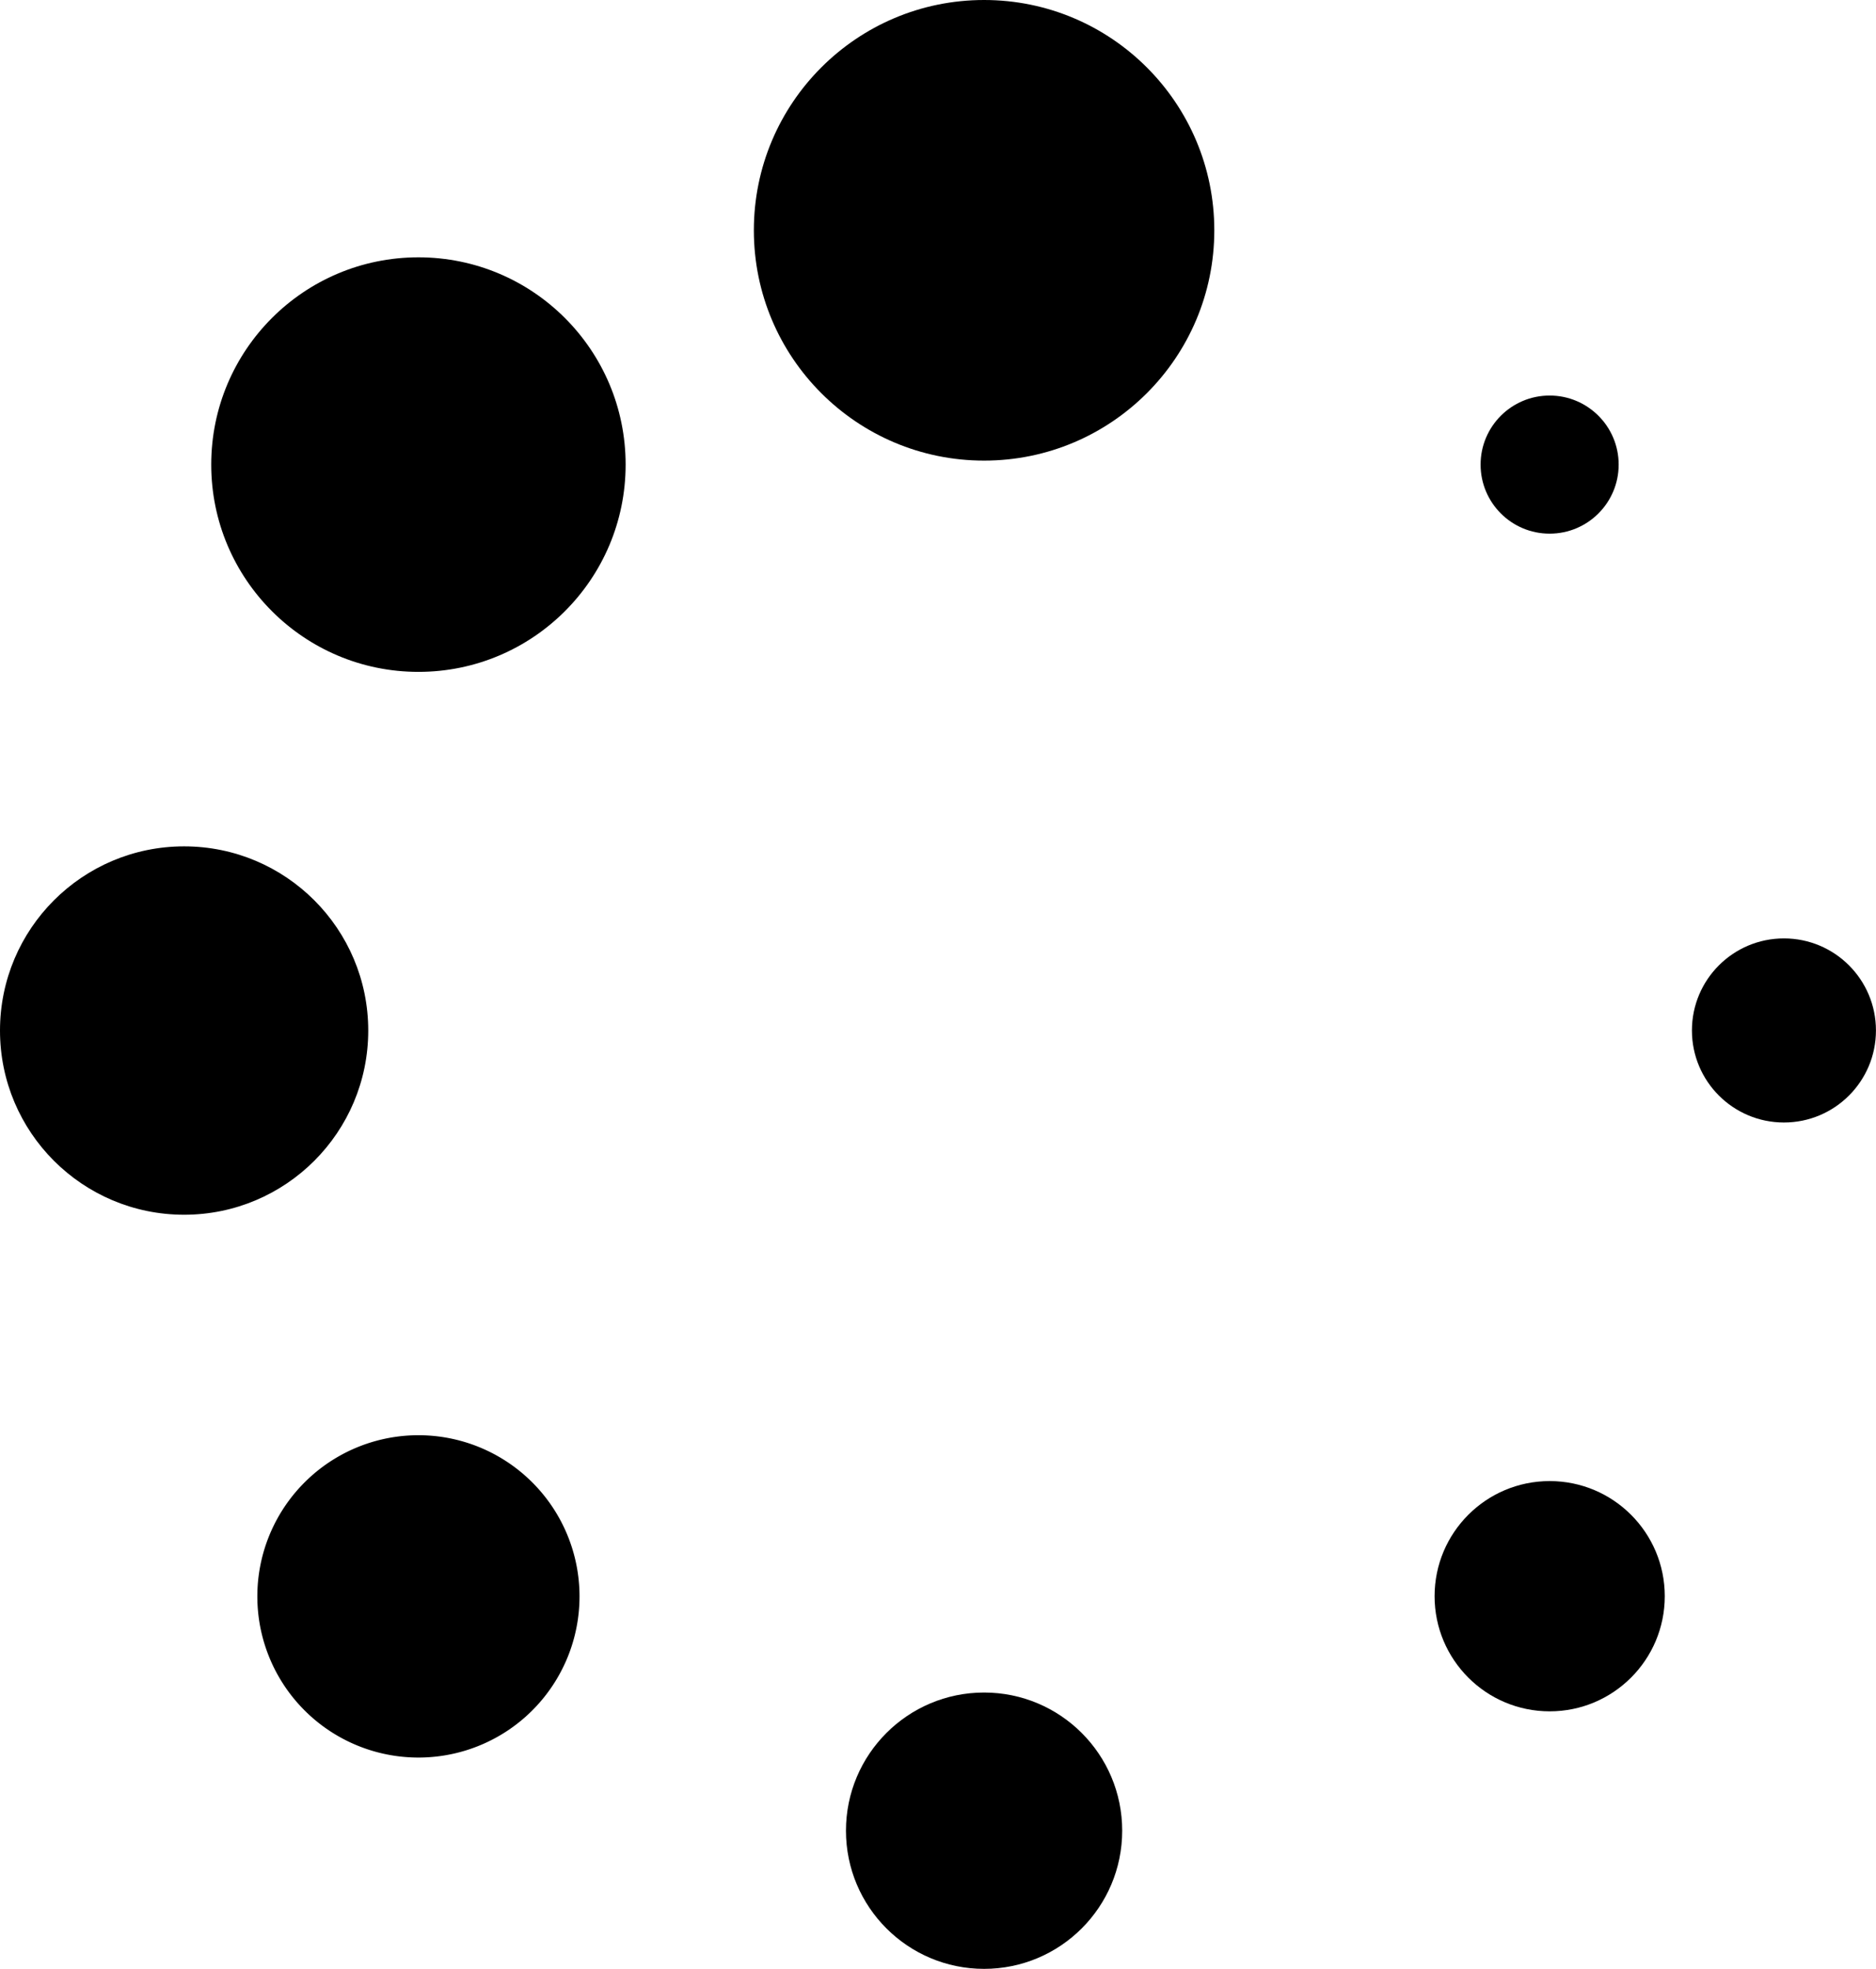
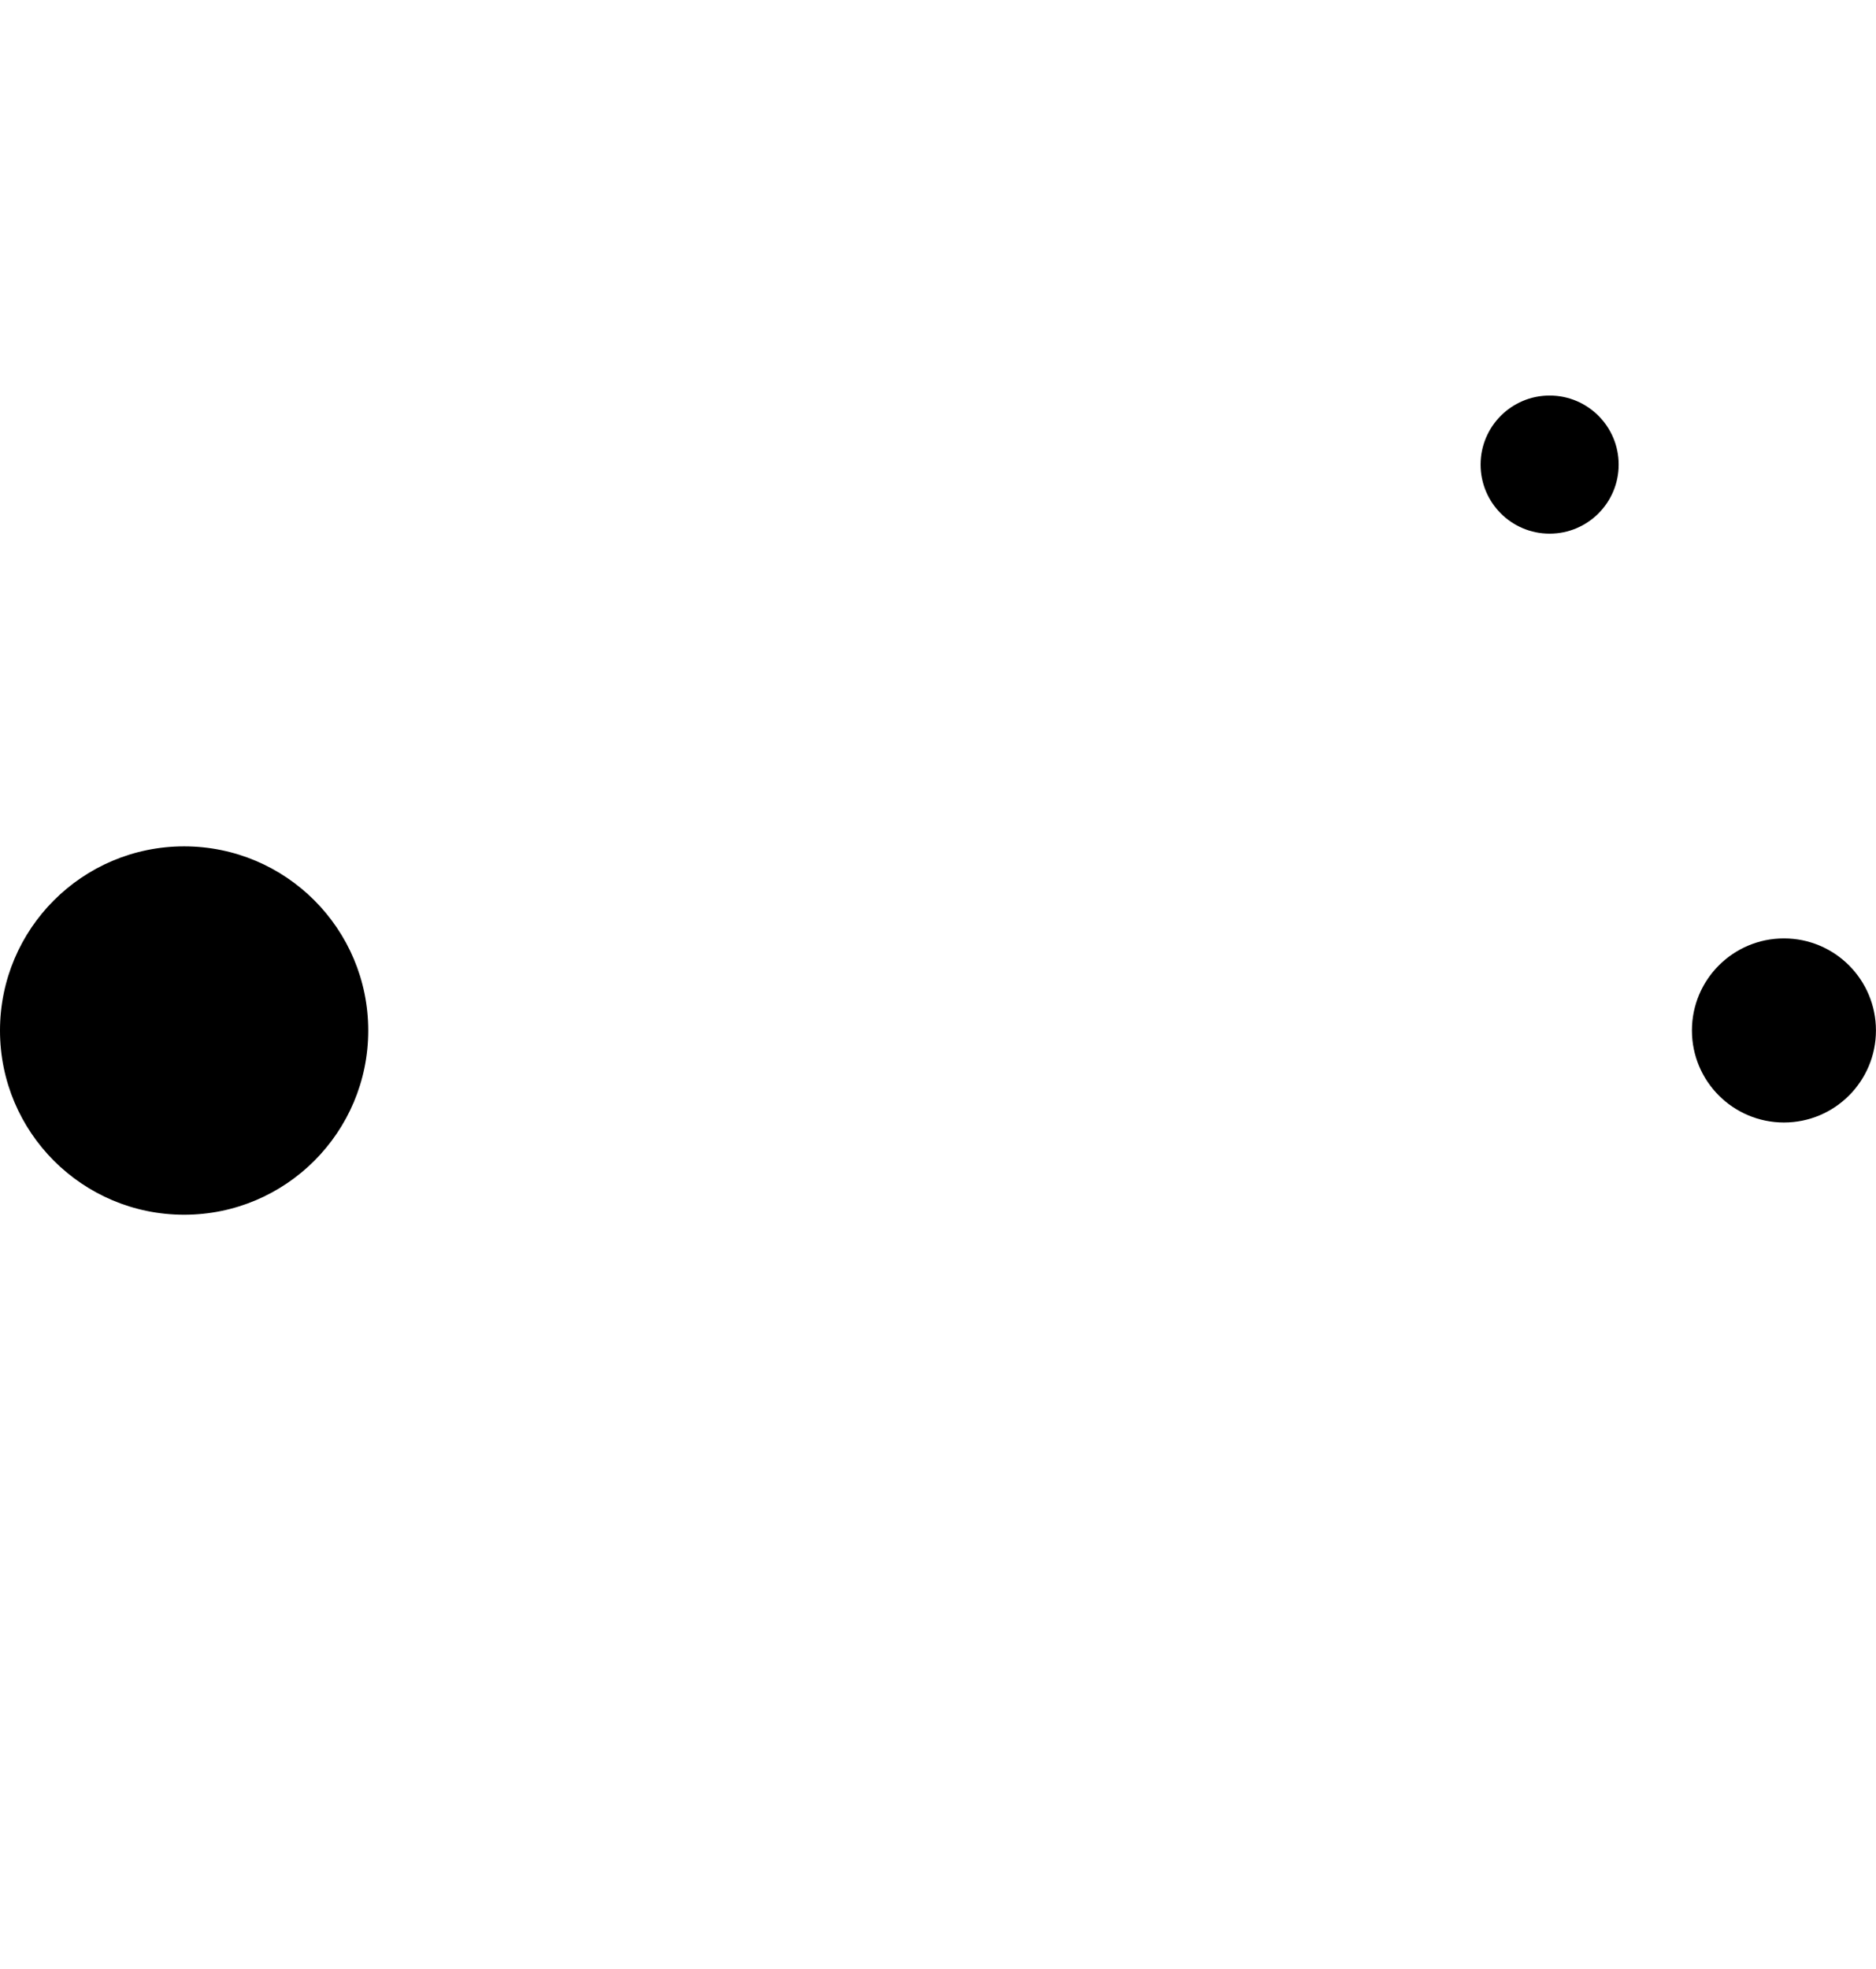
<svg xmlns="http://www.w3.org/2000/svg" width="38.127" height="40" viewBox="0 0 38.127 40">
  <g id="loading" transform="translate(-0.937)">
    <g id="Group_1148" data-name="Group 1148">
-       <circle id="Ellipse_191" data-name="Ellipse 191" cx="4.679" cy="4.679" r="4.679" transform="translate(16.258 0)" />
-       <circle id="Ellipse_192" data-name="Ellipse 192" cx="2.807" cy="2.807" r="2.807" transform="translate(18.13 34.386)" />
-       <circle id="Ellipse_193" data-name="Ellipse 193" cx="4.211" cy="4.211" r="4.211" transform="translate(5.23 5.228)" />
-       <circle id="Ellipse_194" data-name="Ellipse 194" cx="2.339" cy="2.339" r="2.339" transform="translate(30.093 30.09)" />
      <circle id="Ellipse_195" data-name="Ellipse 195" cx="3.742" cy="3.742" r="3.742" transform="translate(0.937 17.195)" />
      <circle id="Ellipse_196" data-name="Ellipse 196" cx="1.87" cy="1.87" r="1.87" transform="translate(35.323 19.065)" />
-       <path id="Path_6290" data-name="Path 6290" d="M7.126,30.118a3.274,3.274,0,1,0,4.63,0A3.272,3.272,0,0,0,7.126,30.118Z" />
      <circle id="Ellipse_197" data-name="Ellipse 197" cx="1.403" cy="1.403" r="1.403" transform="translate(31.028 8.036)" />
    </g>
  </g>
</svg>